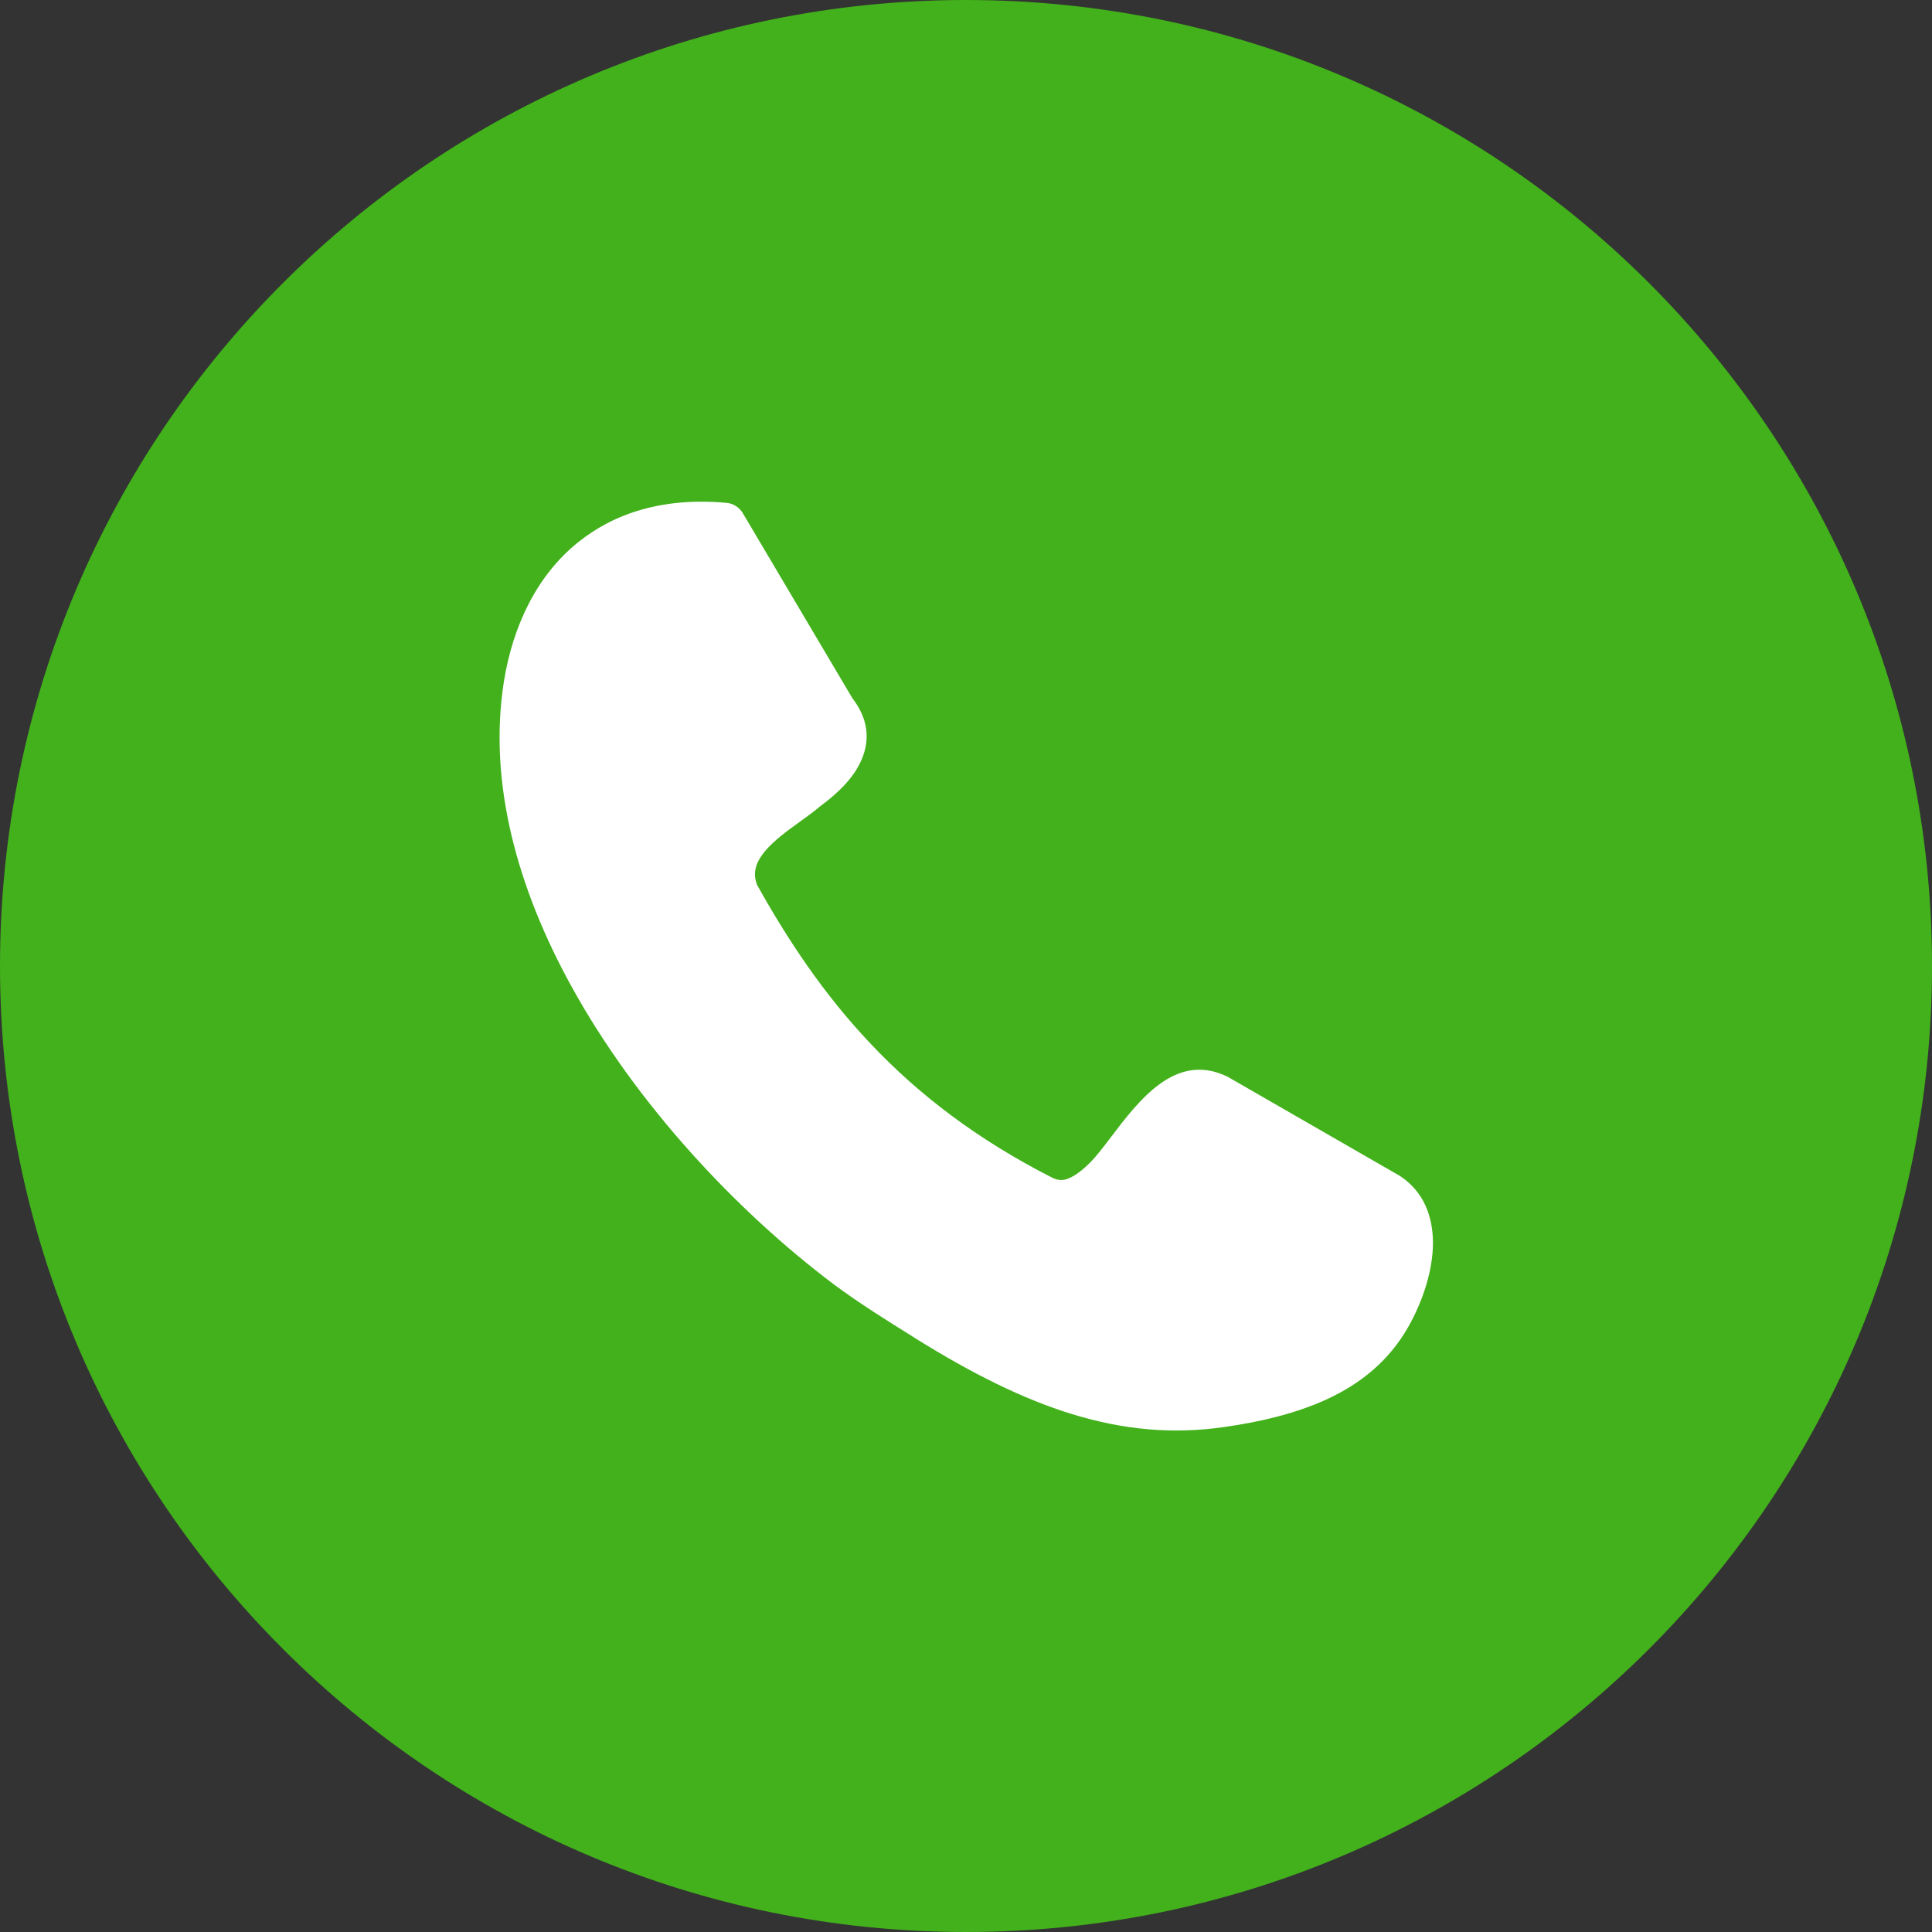
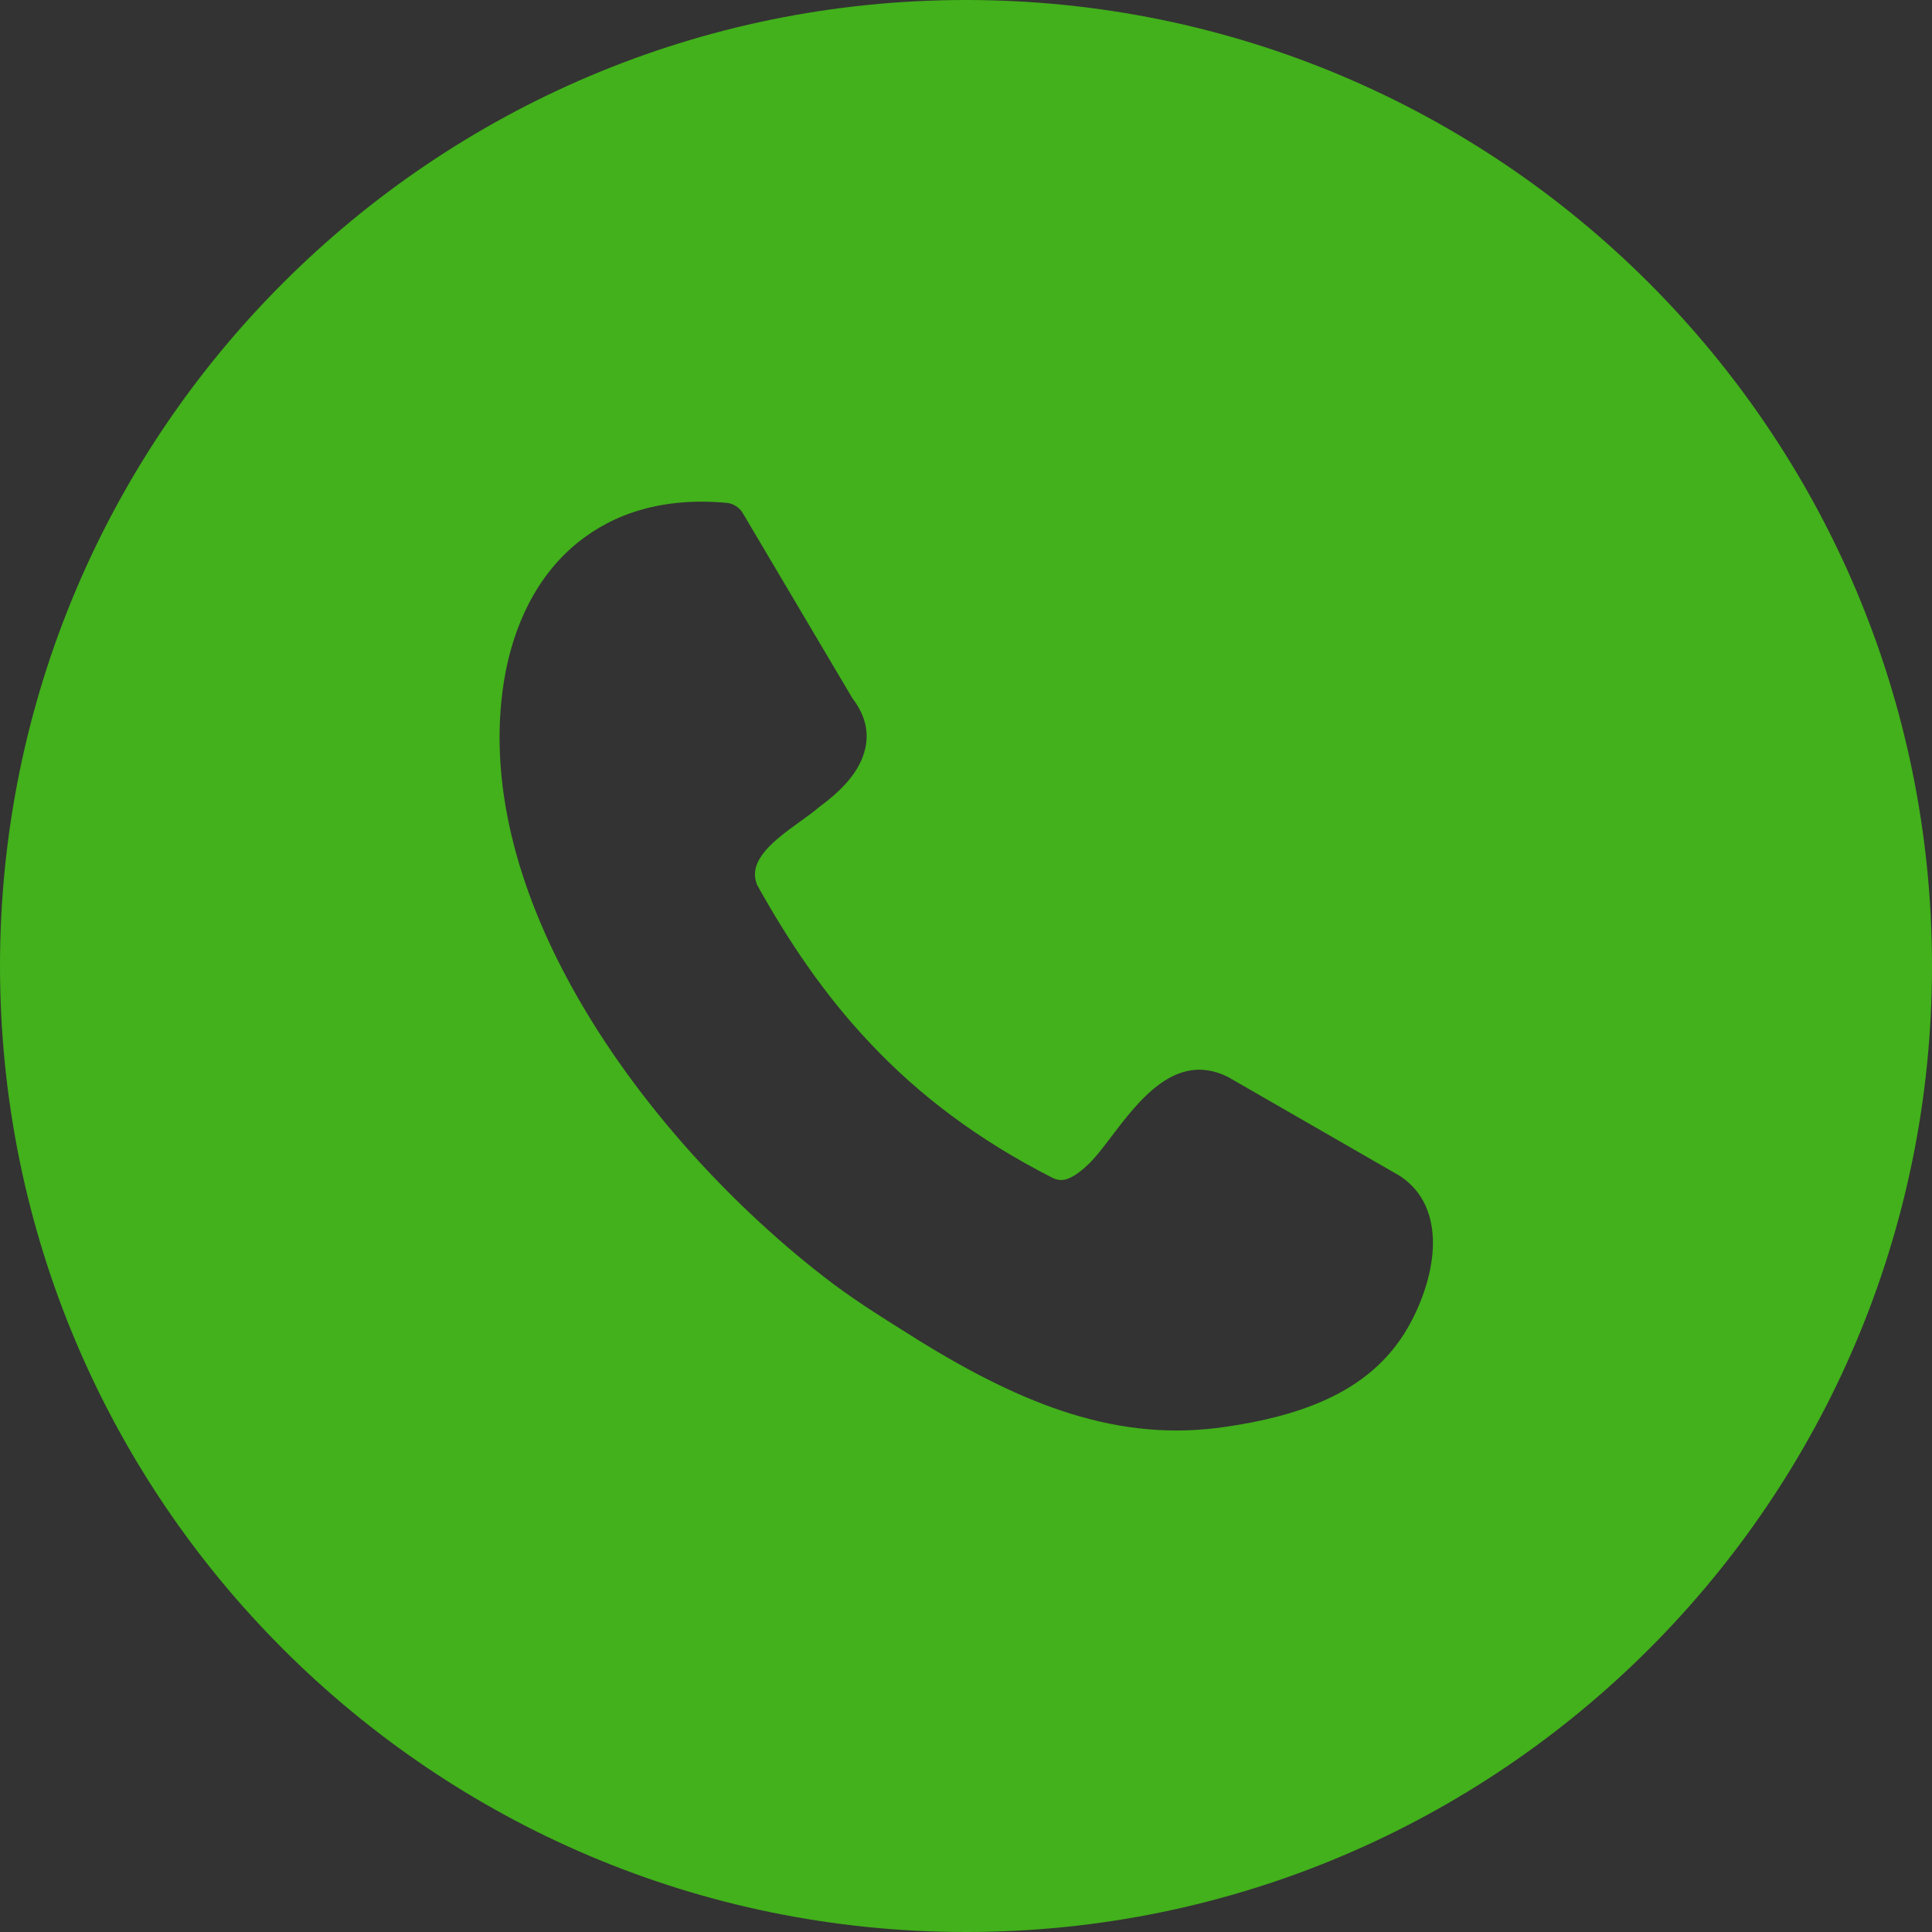
<svg xmlns="http://www.w3.org/2000/svg" width="40" height="40" viewBox="0 0 40 40" fill="none">
  <rect x="0" y="0" width="40" height="40" fill="#333333" stroke="none" />
-   <circle cx="20" cy="19" r="14" fill="white" />
  <path fill-rule="evenodd" clip-rule="evenodd" d="M20 0C25.524 0 30.524 2.24 34.141 5.859C37.76 9.479 40 14.479 40 20C40 25.521 37.76 30.524 34.141 34.141C30.521 37.76 25.521 40 20 40C14.476 40 9.476 37.76 5.859 34.141C2.24 30.524 0 25.524 0 20C0 14.476 2.24 9.476 5.859 5.859C9.476 2.24 14.476 0 20 0ZM15.658 18.291C16.309 19.463 17.057 20.589 18.031 21.615C19.004 22.646 20.218 23.587 21.79 24.385C21.904 24.443 22.018 24.443 22.116 24.401C22.266 24.342 22.415 24.222 22.568 24.072C22.682 23.958 22.829 23.77 22.982 23.568C23.584 22.773 24.333 21.787 25.387 22.279C25.41 22.288 25.43 22.301 25.453 22.314C25.453 22.314 28.962 24.333 28.971 24.339C28.981 24.346 28.994 24.355 29.007 24.362C29.473 24.681 29.665 25.172 29.668 25.729C29.668 26.299 29.46 26.937 29.154 27.477C28.747 28.19 28.151 28.659 27.461 28.975C26.807 29.274 26.074 29.44 25.374 29.541C24.274 29.704 23.242 29.6 22.184 29.274C21.152 28.955 20.111 28.428 18.978 27.725L18.896 27.672C18.376 27.347 17.812 26.999 17.259 26.588C15.238 25.065 13.177 22.861 11.839 20.436C10.713 18.398 10.101 16.201 10.433 14.108C10.618 12.959 11.113 11.914 11.969 11.227C12.718 10.625 13.727 10.293 15.033 10.41C15.182 10.42 15.316 10.508 15.387 10.638L17.646 14.453C17.975 14.883 18.018 15.306 17.838 15.729C17.689 16.078 17.386 16.396 16.973 16.699C16.852 16.803 16.706 16.908 16.553 17.018C16.048 17.383 15.472 17.806 15.671 18.307L15.658 18.291Z" fill="#42B11B" />
</svg>